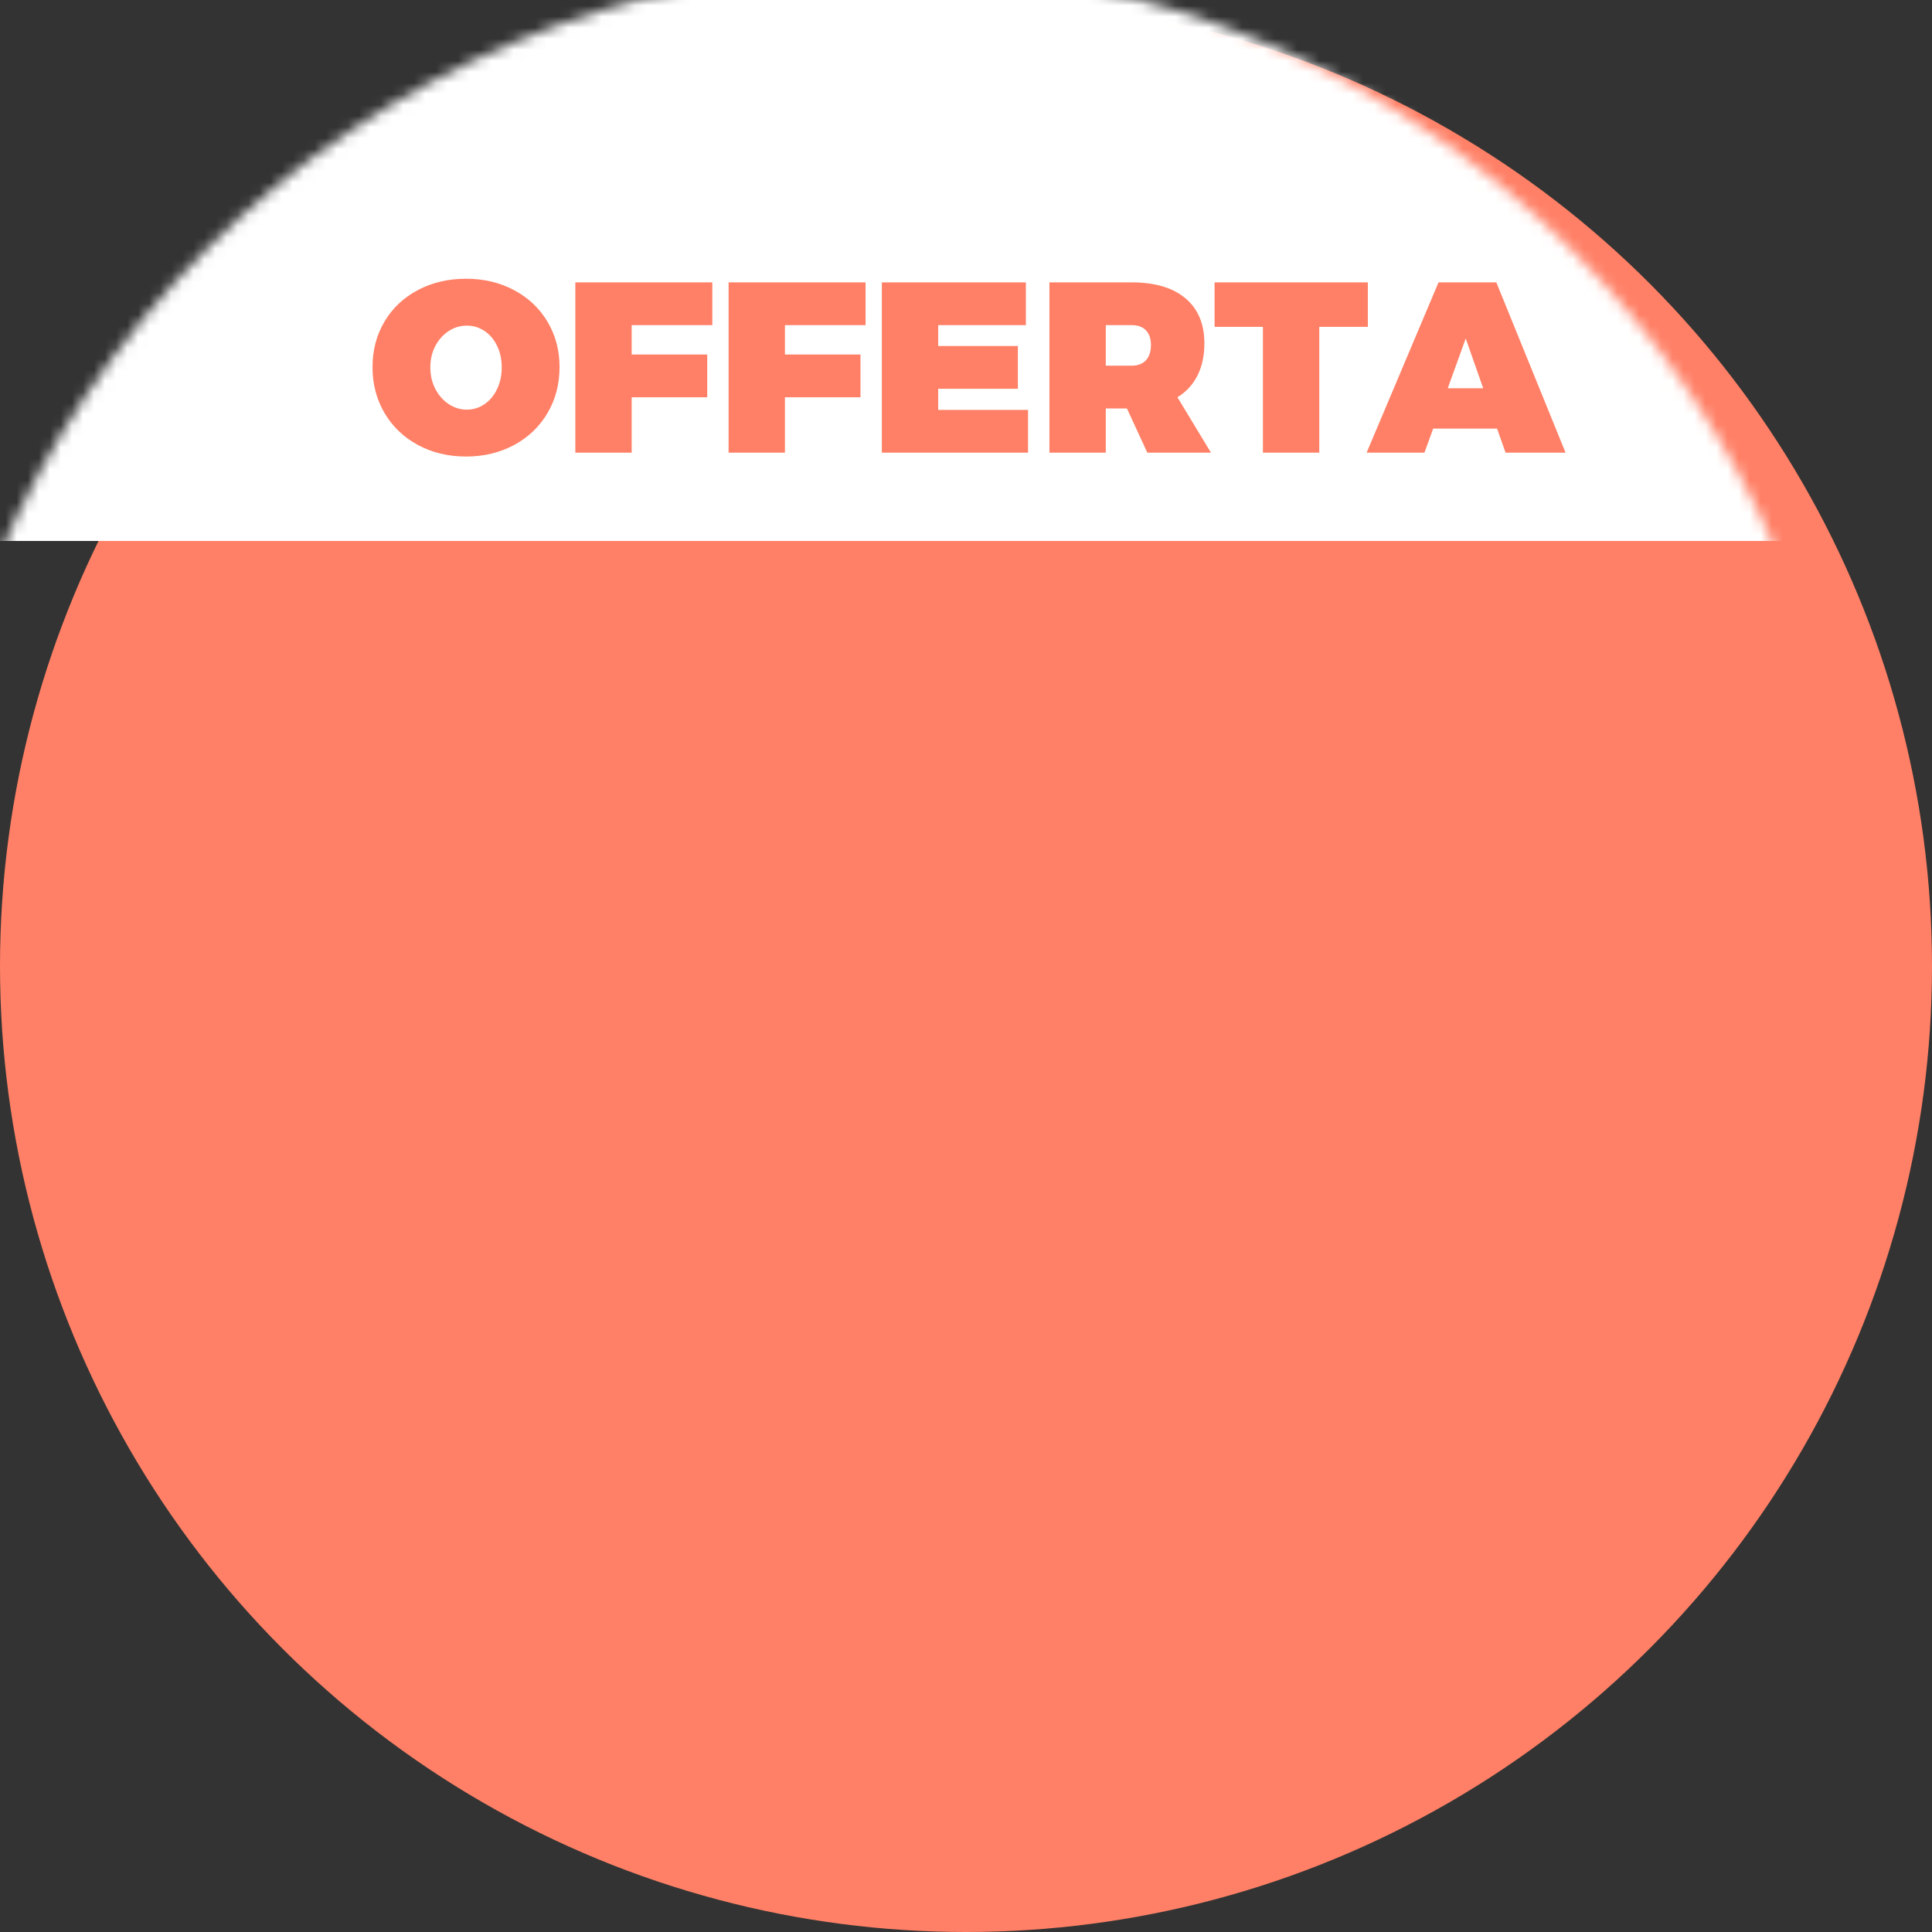
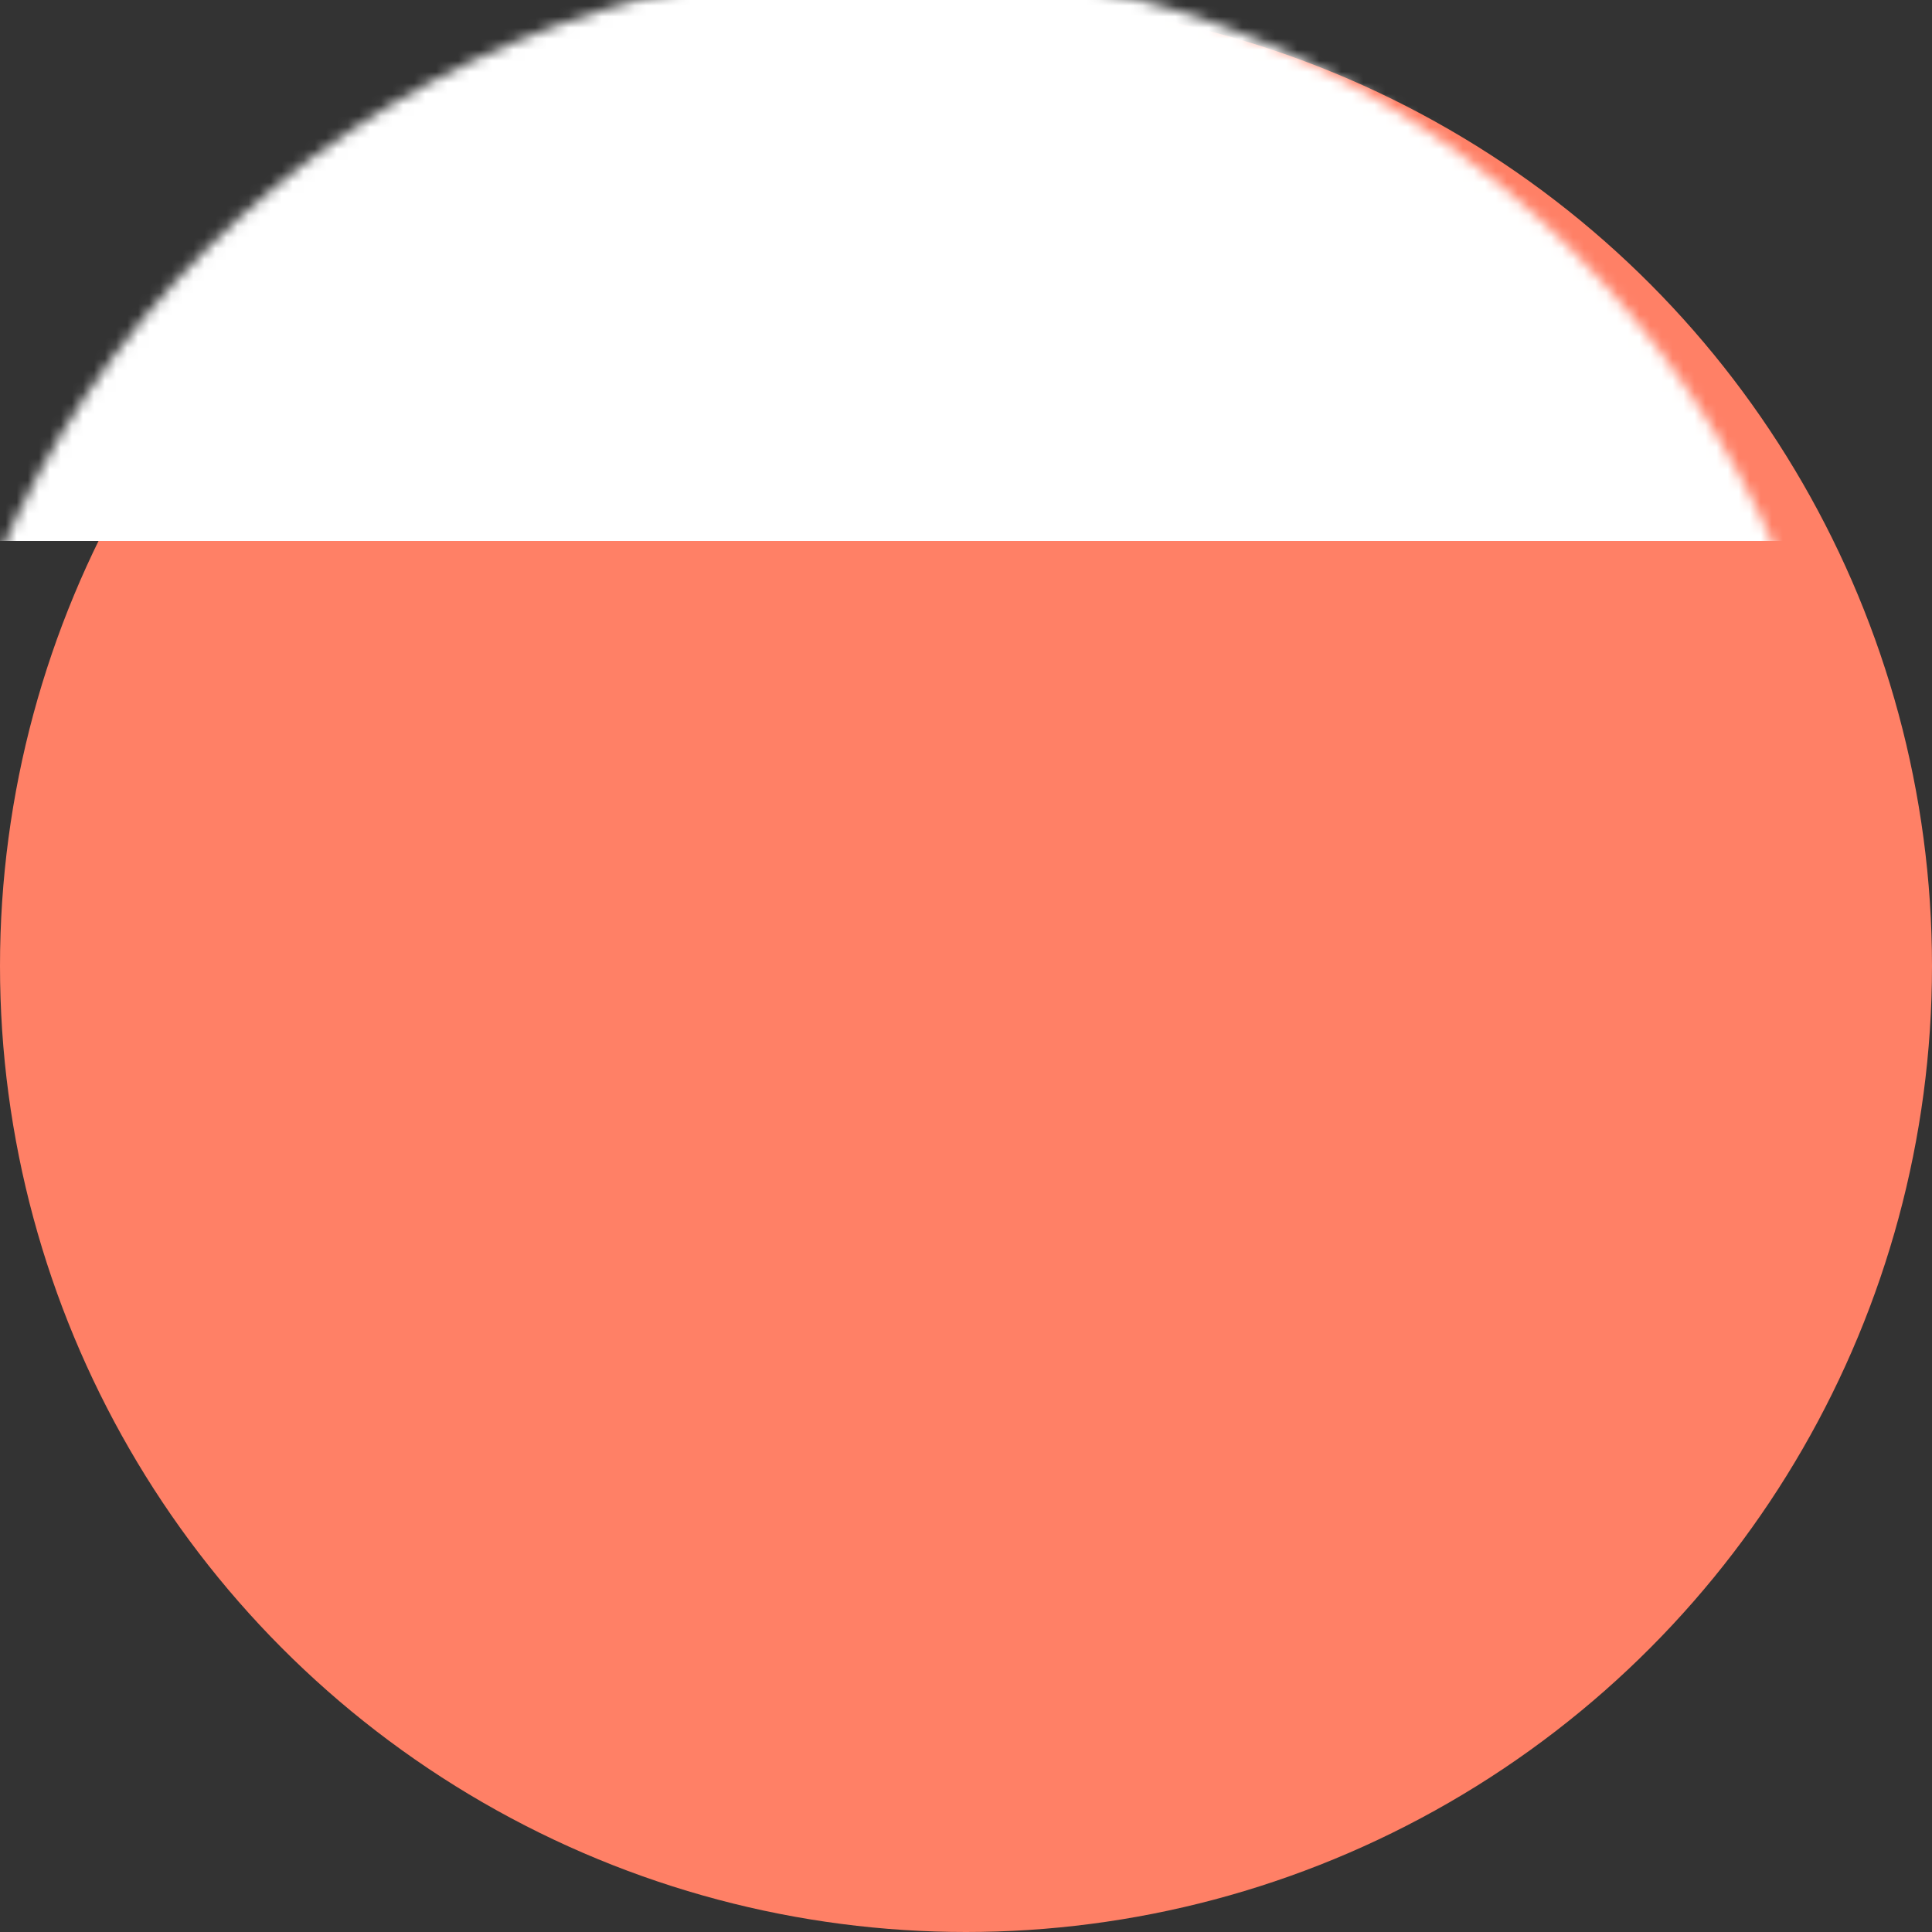
<svg xmlns="http://www.w3.org/2000/svg" xmlns:xlink="http://www.w3.org/1999/xlink" width="175px" height="175px" viewBox="0 0 175 175" version="1.1">
  <rect x="0" y="0" width="175" height="175" fill="#333333" stroke="none" />
  <desc>Created with Sketch.</desc>
  <defs>
    <circle id="path-1" cx="87.5" cy="87.5" r="87.5" />
  </defs>
  <g id="Symbols" stroke="none" stroke-width="1" fill="none" fill-rule="evenodd">
    <g id="offerta">
      <g id="Rectangle-13">
        <mask id="mask-2" fill="white">
          <use xlink:href="#path-1" />
        </mask>
        <use id="Mask" fill="#FF8066" xlink:href="#path-1" />
        <rect fill="#FFFFFF" mask="url(#mask-2)" x="-7" y="-3" width="208" height="52" />
-         <path d="M36.528,70.642 L36.528,87.578 L33.036,87.578 L33.036,85.775 C32.594,86.414 32.047,86.897 31.392,87.225 C30.738,87.552 29.992,87.715 29.156,87.715 C27.999,87.715 26.983,87.453 26.108,86.928 C25.234,86.403 24.556,85.661 24.077,84.702 C23.598,83.744 23.358,82.641 23.358,81.393 C23.358,80.16 23.594,79.072 24.066,78.129 C24.537,77.185 25.207,76.455 26.074,75.938 C26.942,75.42 27.938,75.162 29.064,75.162 C30.799,75.162 32.123,75.808 33.036,77.102 L33.036,70.642 L36.528,70.642 Z M32.18,83.938 C32.75,83.306 33.036,82.488 33.036,81.484 C33.036,80.48 32.75,79.662 32.18,79.03 C31.609,78.399 30.875,78.083 29.977,78.083 C29.064,78.083 28.322,78.399 27.752,79.03 C27.181,79.662 26.888,80.48 26.873,81.484 C26.888,82.488 27.181,83.306 27.752,83.938 C28.322,84.569 29.064,84.885 29.977,84.885 C30.875,84.885 31.609,84.569 32.18,83.938 Z M49.823,76.896 C50.85,78.038 51.364,79.628 51.364,81.667 C51.364,82.032 51.356,82.313 51.341,82.511 L42.531,82.511 C42.729,83.287 43.109,83.892 43.672,84.326 C44.235,84.76 44.912,84.976 45.703,84.976 C46.282,84.976 46.837,84.866 47.37,84.645 C47.902,84.425 48.382,84.101 48.808,83.675 L50.656,85.547 C50.033,86.247 49.276,86.783 48.385,87.156 C47.495,87.529 46.502,87.715 45.407,87.715 C44.113,87.715 42.984,87.457 42.017,86.939 C41.051,86.422 40.305,85.692 39.78,84.748 C39.256,83.805 38.993,82.717 38.993,81.484 C38.993,80.236 39.259,79.137 39.792,78.186 C40.324,77.235 41.07,76.497 42.029,75.972 C42.987,75.447 44.083,75.185 45.315,75.185 C47.294,75.185 48.796,75.755 49.823,76.896 Z M48.054,80.434 C48.024,79.628 47.765,78.981 47.278,78.494 C46.791,78.007 46.145,77.764 45.338,77.764 C44.577,77.764 43.942,78.003 43.432,78.483 C42.923,78.962 42.599,79.613 42.462,80.434 L48.054,80.434 Z M64.203,75.972 C65.078,76.497 65.755,77.239 66.234,78.197 C66.714,79.156 66.953,80.259 66.953,81.507 C66.953,82.74 66.717,83.824 66.246,84.76 C65.774,85.695 65.108,86.422 64.249,86.939 C63.389,87.457 62.388,87.715 61.247,87.715 C60.395,87.715 59.638,87.552 58.976,87.225 C58.314,86.897 57.755,86.422 57.298,85.798 L57.298,92.006 L53.783,92.006 L53.783,75.299 L57.298,75.299 L57.298,77.102 C57.74,76.478 58.291,76.002 58.953,75.675 C59.615,75.348 60.357,75.185 61.179,75.185 C62.32,75.185 63.328,75.447 64.203,75.972 Z M62.548,83.847 C63.111,83.215 63.393,82.397 63.393,81.393 C63.393,80.404 63.111,79.594 62.548,78.962 C61.985,78.331 61.255,78.015 60.357,78.015 C59.459,78.015 58.725,78.331 58.154,78.962 C57.584,79.594 57.298,80.404 57.298,81.393 C57.298,82.412 57.584,83.234 58.154,83.858 C58.725,84.482 59.459,84.794 60.357,84.794 C61.255,84.794 61.985,84.478 62.548,83.847 Z M80.945,75.299 L80.945,87.578 L77.453,87.578 L77.453,85.41 C76.616,86.947 75.246,87.715 73.344,87.715 C71.99,87.715 70.913,87.293 70.115,86.449 C69.316,85.604 68.916,84.459 68.916,83.013 L68.916,75.299 L72.431,75.299 L72.431,82.009 C72.431,82.785 72.637,83.394 73.048,83.835 C73.458,84.276 74.021,84.497 74.737,84.497 C75.573,84.482 76.235,84.185 76.722,83.607 C77.209,83.029 77.453,82.283 77.453,81.37 L77.453,75.299 L80.945,75.299 Z M89.527,75.778 C90.212,75.382 91.011,75.177 91.924,75.162 L91.924,78.471 C91.802,78.456 91.619,78.448 91.376,78.448 C90.295,78.448 89.439,78.741 88.808,79.327 C88.177,79.913 87.861,80.693 87.861,81.667 L87.861,87.578 L84.346,87.578 L84.346,75.299 L87.861,75.299 L87.861,77.513 C88.287,76.752 88.842,76.174 89.527,75.778 Z M100.962,87.578 L100.962,86.14 C100.551,86.658 100.019,87.053 99.364,87.327 C98.71,87.601 97.957,87.738 97.105,87.738 C95.811,87.738 94.784,87.384 94.023,86.677 C93.263,85.969 92.882,85.045 92.882,83.904 C92.882,82.747 93.289,81.846 94.103,81.199 C94.917,80.552 96.07,80.221 97.561,80.206 L100.939,80.206 L100.939,79.978 C100.939,79.323 100.722,78.817 100.289,78.46 C99.855,78.102 99.22,77.923 98.383,77.923 C97.242,77.923 96.024,78.281 94.731,78.996 L93.635,76.577 C94.609,76.09 95.522,75.732 96.374,75.504 C97.227,75.276 98.162,75.162 99.182,75.162 C100.825,75.162 102.1,75.55 103.005,76.326 C103.91,77.102 104.371,78.182 104.386,79.567 L104.409,87.578 L100.962,87.578 Z M99.981,84.702 C100.513,84.352 100.833,83.911 100.939,83.379 L100.939,82.283 L98.178,82.283 C97.493,82.283 96.987,82.393 96.66,82.614 C96.333,82.835 96.169,83.188 96.169,83.675 C96.169,84.147 96.34,84.524 96.683,84.805 C97.025,85.087 97.493,85.227 98.086,85.227 C98.817,85.227 99.448,85.052 99.981,84.702 Z M115.045,86.894 C114.589,87.168 114.083,87.377 113.527,87.521 C112.972,87.666 112.413,87.738 111.85,87.738 C110.708,87.738 109.78,87.411 109.065,86.757 C108.35,86.102 107.992,85.167 107.992,83.949 L107.992,78.266 L106.28,78.266 L106.28,75.846 L107.992,75.846 L107.992,72.468 L111.484,72.468 L111.484,75.846 L114.817,75.846 L114.817,78.289 L111.484,78.289 L111.484,83.356 C111.484,84.299 111.857,84.771 112.603,84.771 C113.12,84.771 113.691,84.619 114.315,84.314 L115.045,86.894 Z M126.149,75.961 C127.146,76.478 127.918,77.208 128.466,78.152 C129.014,79.095 129.288,80.191 129.288,81.439 C129.288,82.671 129.014,83.763 128.466,84.714 C127.918,85.665 127.146,86.403 126.149,86.928 C125.153,87.453 124.008,87.715 122.714,87.715 C121.405,87.715 120.253,87.453 119.256,86.928 C118.259,86.403 117.487,85.665 116.939,84.714 C116.392,83.763 116.118,82.671 116.118,81.439 C116.118,80.191 116.392,79.095 116.939,78.152 C117.487,77.208 118.259,76.478 119.256,75.961 C120.253,75.443 121.405,75.185 122.714,75.185 C124.008,75.185 125.153,75.443 126.149,75.961 Z M120.489,79.042 C119.918,79.666 119.633,80.48 119.633,81.484 C119.633,82.488 119.918,83.303 120.489,83.926 C121.059,84.55 121.801,84.862 122.714,84.862 C123.612,84.862 124.346,84.55 124.917,83.926 C125.487,83.303 125.773,82.488 125.773,81.484 C125.773,80.48 125.487,79.666 124.917,79.042 C124.346,78.418 123.612,78.106 122.714,78.106 C121.801,78.106 121.059,78.418 120.489,79.042 Z M136.797,75.778 C137.482,75.382 138.281,75.177 139.194,75.162 L139.194,78.471 C139.072,78.456 138.889,78.448 138.646,78.448 C137.565,78.448 136.709,78.741 136.078,79.327 C135.447,79.913 135.131,80.693 135.131,81.667 L135.131,87.578 L131.616,87.578 L131.616,75.299 L135.131,75.299 L135.131,77.513 C135.557,76.752 136.112,76.174 136.797,75.778 Z M150.891,76.896 C151.918,78.038 152.432,79.628 152.432,81.667 C152.432,82.032 152.424,82.313 152.409,82.511 L143.599,82.511 C143.797,83.287 144.177,83.892 144.74,84.326 C145.303,84.76 145.98,84.976 146.771,84.976 C147.35,84.976 147.905,84.866 148.438,84.645 C148.97,84.425 149.449,84.101 149.876,83.675 L151.724,85.547 C151.1,86.247 150.343,86.783 149.453,87.156 C148.563,87.529 147.57,87.715 146.475,87.715 C145.181,87.715 144.051,87.457 143.085,86.939 C142.119,86.422 141.373,85.692 140.848,84.748 C140.323,83.805 140.061,82.717 140.061,81.484 C140.061,80.236 140.327,79.137 140.86,78.186 C141.392,77.235 142.138,76.497 143.097,75.972 C144.055,75.447 145.151,75.185 146.383,75.185 C148.362,75.185 149.864,75.755 150.891,76.896 Z M149.122,80.434 C149.092,79.628 148.833,78.981 148.346,78.494 C147.859,78.007 147.213,77.764 146.406,77.764 C145.645,77.764 145.01,78.003 144.5,78.483 C143.991,78.962 143.667,79.613 143.53,80.434 L149.122,80.434 Z" id="depuratore" fill="#FFFFFF" mask="url(#mask-2)" />
-         <path d="M38.572,112.552 L44.738,112.552 L44.738,122.369 C43.429,123.288 41.81,124.046 39.881,124.643 C37.952,125.24 36.126,125.539 34.404,125.539 C31.947,125.539 29.731,124.993 27.756,123.902 C25.781,122.812 24.231,121.313 23.105,119.407 C21.98,117.501 21.417,115.354 21.417,112.965 C21.417,110.6 21.997,108.464 23.157,106.558 C24.317,104.652 25.924,103.159 27.98,102.08 C30.035,101.001 32.337,100.461 34.886,100.461 C36.724,100.461 38.561,100.794 40.398,101.46 C42.235,102.126 43.797,103.033 45.083,104.181 L41.018,109.073 C40.191,108.269 39.221,107.626 38.107,107.144 C36.993,106.662 35.908,106.42 34.852,106.42 C33.704,106.42 32.665,106.707 31.734,107.282 C30.804,107.856 30.075,108.642 29.547,109.641 C29.019,110.64 28.755,111.748 28.755,112.965 C28.755,114.205 29.025,115.331 29.564,116.341 C30.104,117.352 30.845,118.144 31.786,118.718 C32.728,119.292 33.773,119.579 34.921,119.579 C35.954,119.579 37.171,119.246 38.572,118.58 L38.572,112.552 Z M62.444,125.056 L59.241,118.546 L55.451,118.546 L55.451,125.056 L48.286,125.056 L48.286,100.909 L59.551,100.909 C62.789,100.909 65.298,101.655 67.077,103.148 C68.857,104.641 69.747,106.753 69.747,109.486 C69.747,111.254 69.397,112.787 68.696,114.085 C67.996,115.382 66.991,116.41 65.682,117.168 L70.574,125.056 L62.444,125.056 Z M55.451,113.034 L59.551,113.034 C60.63,113.034 61.462,112.747 62.048,112.173 C62.634,111.599 62.926,110.772 62.926,109.693 C62.926,108.636 62.634,107.827 62.048,107.264 C61.462,106.702 60.63,106.42 59.551,106.42 L55.451,106.42 L55.451,113.034 Z M90.932,125.056 L89.52,121.198 L79.771,121.198 L78.324,125.056 L70.953,125.056 L81.252,100.909 L88.624,100.909 L98.579,125.056 L90.932,125.056 Z M81.769,115.962 L87.625,115.962 L84.732,108.074 L81.769,115.962 Z M98.511,100.909 L119.73,100.909 L119.73,106.627 L112.703,106.627 L112.703,125.056 L105.503,125.056 L105.503,106.627 L98.511,106.627 L98.511,100.909 Z M121.969,100.909 L129.134,100.909 L129.134,125.056 L121.969,125.056 L121.969,100.909 Z M146.323,106.765 C144.785,106.237 143.522,105.973 142.534,105.973 C141.914,105.973 141.426,106.093 141.07,106.334 C140.714,106.575 140.536,106.926 140.536,107.385 C140.536,108.028 140.881,108.527 141.57,108.883 C142.259,109.239 143.349,109.624 144.842,110.037 C146.542,110.52 147.942,111.008 149.045,111.501 C150.147,111.995 151.106,112.747 151.921,113.758 C152.736,114.768 153.144,116.1 153.144,117.754 C153.144,119.43 152.702,120.848 151.818,122.008 C150.934,123.168 149.739,124.034 148.235,124.609 C146.731,125.183 145.049,125.47 143.189,125.47 C141.122,125.47 139.049,125.12 136.971,124.419 C134.893,123.719 133.096,122.76 131.58,121.543 L134.267,116.1 C135.484,117.156 136.971,118.046 138.728,118.77 C140.485,119.493 141.994,119.855 143.258,119.855 C144.038,119.855 144.647,119.706 145.083,119.407 C145.52,119.108 145.738,118.684 145.738,118.132 C145.738,117.466 145.382,116.956 144.67,116.6 C143.958,116.244 142.856,115.87 141.363,115.48 C139.686,115.044 138.297,114.59 137.195,114.119 C136.093,113.649 135.139,112.919 134.336,111.932 C133.532,110.944 133.13,109.647 133.13,108.039 C133.13,106.478 133.543,105.117 134.37,103.957 C135.197,102.798 136.362,101.908 137.867,101.288 C139.371,100.668 141.122,100.358 143.12,100.358 C144.934,100.358 146.737,100.616 148.528,101.133 C150.319,101.649 151.881,102.333 153.213,103.182 L150.56,108.694 C149.274,107.936 147.862,107.293 146.323,106.765 Z" id="GRATIS" fill="#FFFFFF" mask="url(#mask-2)" />
-         <path d="M46.569,26.282 C47.86,26.971 48.868,27.925 49.594,29.142 C50.32,30.359 50.683,31.731 50.683,33.256 C50.683,34.796 50.32,36.182 49.594,37.414 C48.868,38.646 47.86,39.61 46.569,40.307 C45.278,41.004 43.826,41.352 42.213,41.352 C40.6,41.352 39.148,41.004 37.857,40.307 C36.566,39.61 35.558,38.646 34.832,37.414 C34.106,36.182 33.743,34.796 33.743,33.256 C33.743,31.716 34.106,30.337 34.832,29.12 C35.558,27.903 36.566,26.953 37.857,26.271 C39.148,25.589 40.6,25.248 42.213,25.248 C43.826,25.248 45.278,25.593 46.569,26.282 Z M40.64,29.989 C40.134,30.319 39.731,30.77 39.43,31.342 C39.129,31.914 38.979,32.559 38.979,33.278 C38.979,33.997 39.129,34.646 39.43,35.225 C39.731,35.804 40.134,36.263 40.64,36.6 C41.146,36.937 41.692,37.106 42.279,37.106 C42.866,37.106 43.401,36.941 43.885,36.611 C44.369,36.281 44.75,35.823 45.029,35.236 C45.308,34.649 45.447,33.997 45.447,33.278 C45.447,32.559 45.308,31.91 45.029,31.331 C44.75,30.752 44.369,30.301 43.885,29.978 C43.401,29.655 42.866,29.494 42.279,29.494 C41.692,29.494 41.146,29.659 40.64,29.989 Z M52.113,25.578 L64.521,25.578 L64.521,29.45 L57.217,29.45 L57.217,32.112 L64.059,32.112 L64.059,35.984 L57.217,35.984 L57.217,41 L52.113,41 L52.113,25.578 Z M65.995,25.578 L78.403,25.578 L78.403,29.45 L71.099,29.45 L71.099,32.112 L77.941,32.112 L77.941,35.984 L71.099,35.984 L71.099,41 L65.995,41 L65.995,25.578 Z M79.877,25.578 L92.923,25.578 L92.923,29.45 L84.981,29.45 L84.981,31.342 L92.197,31.342 L92.197,35.214 L84.981,35.214 L84.981,37.128 L93.121,37.128 L93.121,41 L79.877,41 L79.877,25.578 Z M103.923,41 L102.075,36.996 L100.161,36.996 L100.161,41 L95.057,41 L95.057,25.578 L102.515,25.578 C104.612,25.578 106.233,26.058 107.377,27.019 C108.521,27.98 109.093,29.34 109.093,31.1 C109.093,32.215 108.884,33.186 108.466,34.015 C108.048,34.844 107.443,35.5 106.651,35.984 L109.687,41 L103.923,41 Z M100.161,33.124 L102.515,33.124 C103.072,33.124 103.501,32.959 103.802,32.629 C104.103,32.299 104.253,31.841 104.253,31.254 C104.253,30.682 104.103,30.238 103.802,29.923 C103.501,29.608 103.072,29.45 102.515,29.45 L100.161,29.45 L100.161,33.124 Z M110.017,25.578 L123.899,25.578 L123.899,29.604 L119.499,29.604 L119.499,41 L114.395,41 L114.395,29.604 L110.017,29.604 L110.017,25.578 Z M136.373,41 L135.603,38.822 L129.817,38.822 L129.025,41 L123.789,41 L130.301,25.578 L135.537,25.578 L141.807,41 L136.373,41 Z M131.137,35.17 L134.349,35.17 L132.765,30.66 L131.137,35.17 Z" id="OFFERTA" fill="#FF8066" mask="url(#mask-2)" />
+         <path d="M38.572,112.552 L44.738,112.552 L44.738,122.369 C43.429,123.288 41.81,124.046 39.881,124.643 C37.952,125.24 36.126,125.539 34.404,125.539 C31.947,125.539 29.731,124.993 27.756,123.902 C25.781,122.812 24.231,121.313 23.105,119.407 C21.98,117.501 21.417,115.354 21.417,112.965 C21.417,110.6 21.997,108.464 23.157,106.558 C24.317,104.652 25.924,103.159 27.98,102.08 C30.035,101.001 32.337,100.461 34.886,100.461 C36.724,100.461 38.561,100.794 40.398,101.46 C42.235,102.126 43.797,103.033 45.083,104.181 L41.018,109.073 C40.191,108.269 39.221,107.626 38.107,107.144 C36.993,106.662 35.908,106.42 34.852,106.42 C33.704,106.42 32.665,106.707 31.734,107.282 C30.804,107.856 30.075,108.642 29.547,109.641 C29.019,110.64 28.755,111.748 28.755,112.965 C28.755,114.205 29.025,115.331 29.564,116.341 C30.104,117.352 30.845,118.144 31.786,118.718 C32.728,119.292 33.773,119.579 34.921,119.579 C35.954,119.579 37.171,119.246 38.572,118.58 L38.572,112.552 Z M62.444,125.056 L59.241,118.546 L55.451,118.546 L55.451,125.056 L48.286,125.056 L48.286,100.909 L59.551,100.909 C62.789,100.909 65.298,101.655 67.077,103.148 C68.857,104.641 69.747,106.753 69.747,109.486 C69.747,111.254 69.397,112.787 68.696,114.085 C67.996,115.382 66.991,116.41 65.682,117.168 L70.574,125.056 L62.444,125.056 Z M55.451,113.034 L59.551,113.034 C60.63,113.034 61.462,112.747 62.048,112.173 C62.634,111.599 62.926,110.772 62.926,109.693 C62.926,108.636 62.634,107.827 62.048,107.264 C61.462,106.702 60.63,106.42 59.551,106.42 L55.451,106.42 L55.451,113.034 Z M90.932,125.056 L89.52,121.198 L79.771,121.198 L78.324,125.056 L70.953,125.056 L81.252,100.909 L88.624,100.909 L98.579,125.056 L90.932,125.056 Z M81.769,115.962 L87.625,115.962 L84.732,108.074 L81.769,115.962 Z M98.511,100.909 L119.73,100.909 L119.73,106.627 L112.703,106.627 L112.703,125.056 L105.503,125.056 L105.503,106.627 L98.511,106.627 L98.511,100.909 Z M121.969,100.909 L129.134,100.909 L129.134,125.056 L121.969,125.056 L121.969,100.909 Z M146.323,106.765 C144.785,106.237 143.522,105.973 142.534,105.973 C141.914,105.973 141.426,106.093 141.07,106.334 C140.714,106.575 140.536,106.926 140.536,107.385 C140.536,108.028 140.881,108.527 141.57,108.883 C142.259,109.239 143.349,109.624 144.842,110.037 C146.542,110.52 147.942,111.008 149.045,111.501 C150.147,111.995 151.106,112.747 151.921,113.758 C152.736,114.768 153.144,116.1 153.144,117.754 C153.144,119.43 152.702,120.848 151.818,122.008 C150.934,123.168 149.739,124.034 148.235,124.609 C146.731,125.183 145.049,125.47 143.189,125.47 C141.122,125.47 139.049,125.12 136.971,124.419 C134.893,123.719 133.096,122.76 131.58,121.543 L134.267,116.1 C135.484,117.156 136.971,118.046 138.728,118.77 C140.485,119.493 141.994,119.855 143.258,119.855 C144.038,119.855 144.647,119.706 145.083,119.407 C145.52,119.108 145.738,118.684 145.738,118.132 C145.738,117.466 145.382,116.956 144.67,116.6 C143.958,116.244 142.856,115.87 141.363,115.48 C139.686,115.044 138.297,114.59 137.195,114.119 C133.532,110.944 133.13,109.647 133.13,108.039 C133.13,106.478 133.543,105.117 134.37,103.957 C135.197,102.798 136.362,101.908 137.867,101.288 C139.371,100.668 141.122,100.358 143.12,100.358 C144.934,100.358 146.737,100.616 148.528,101.133 C150.319,101.649 151.881,102.333 153.213,103.182 L150.56,108.694 C149.274,107.936 147.862,107.293 146.323,106.765 Z" id="GRATIS" fill="#FFFFFF" mask="url(#mask-2)" />
      </g>
    </g>
  </g>
</svg>